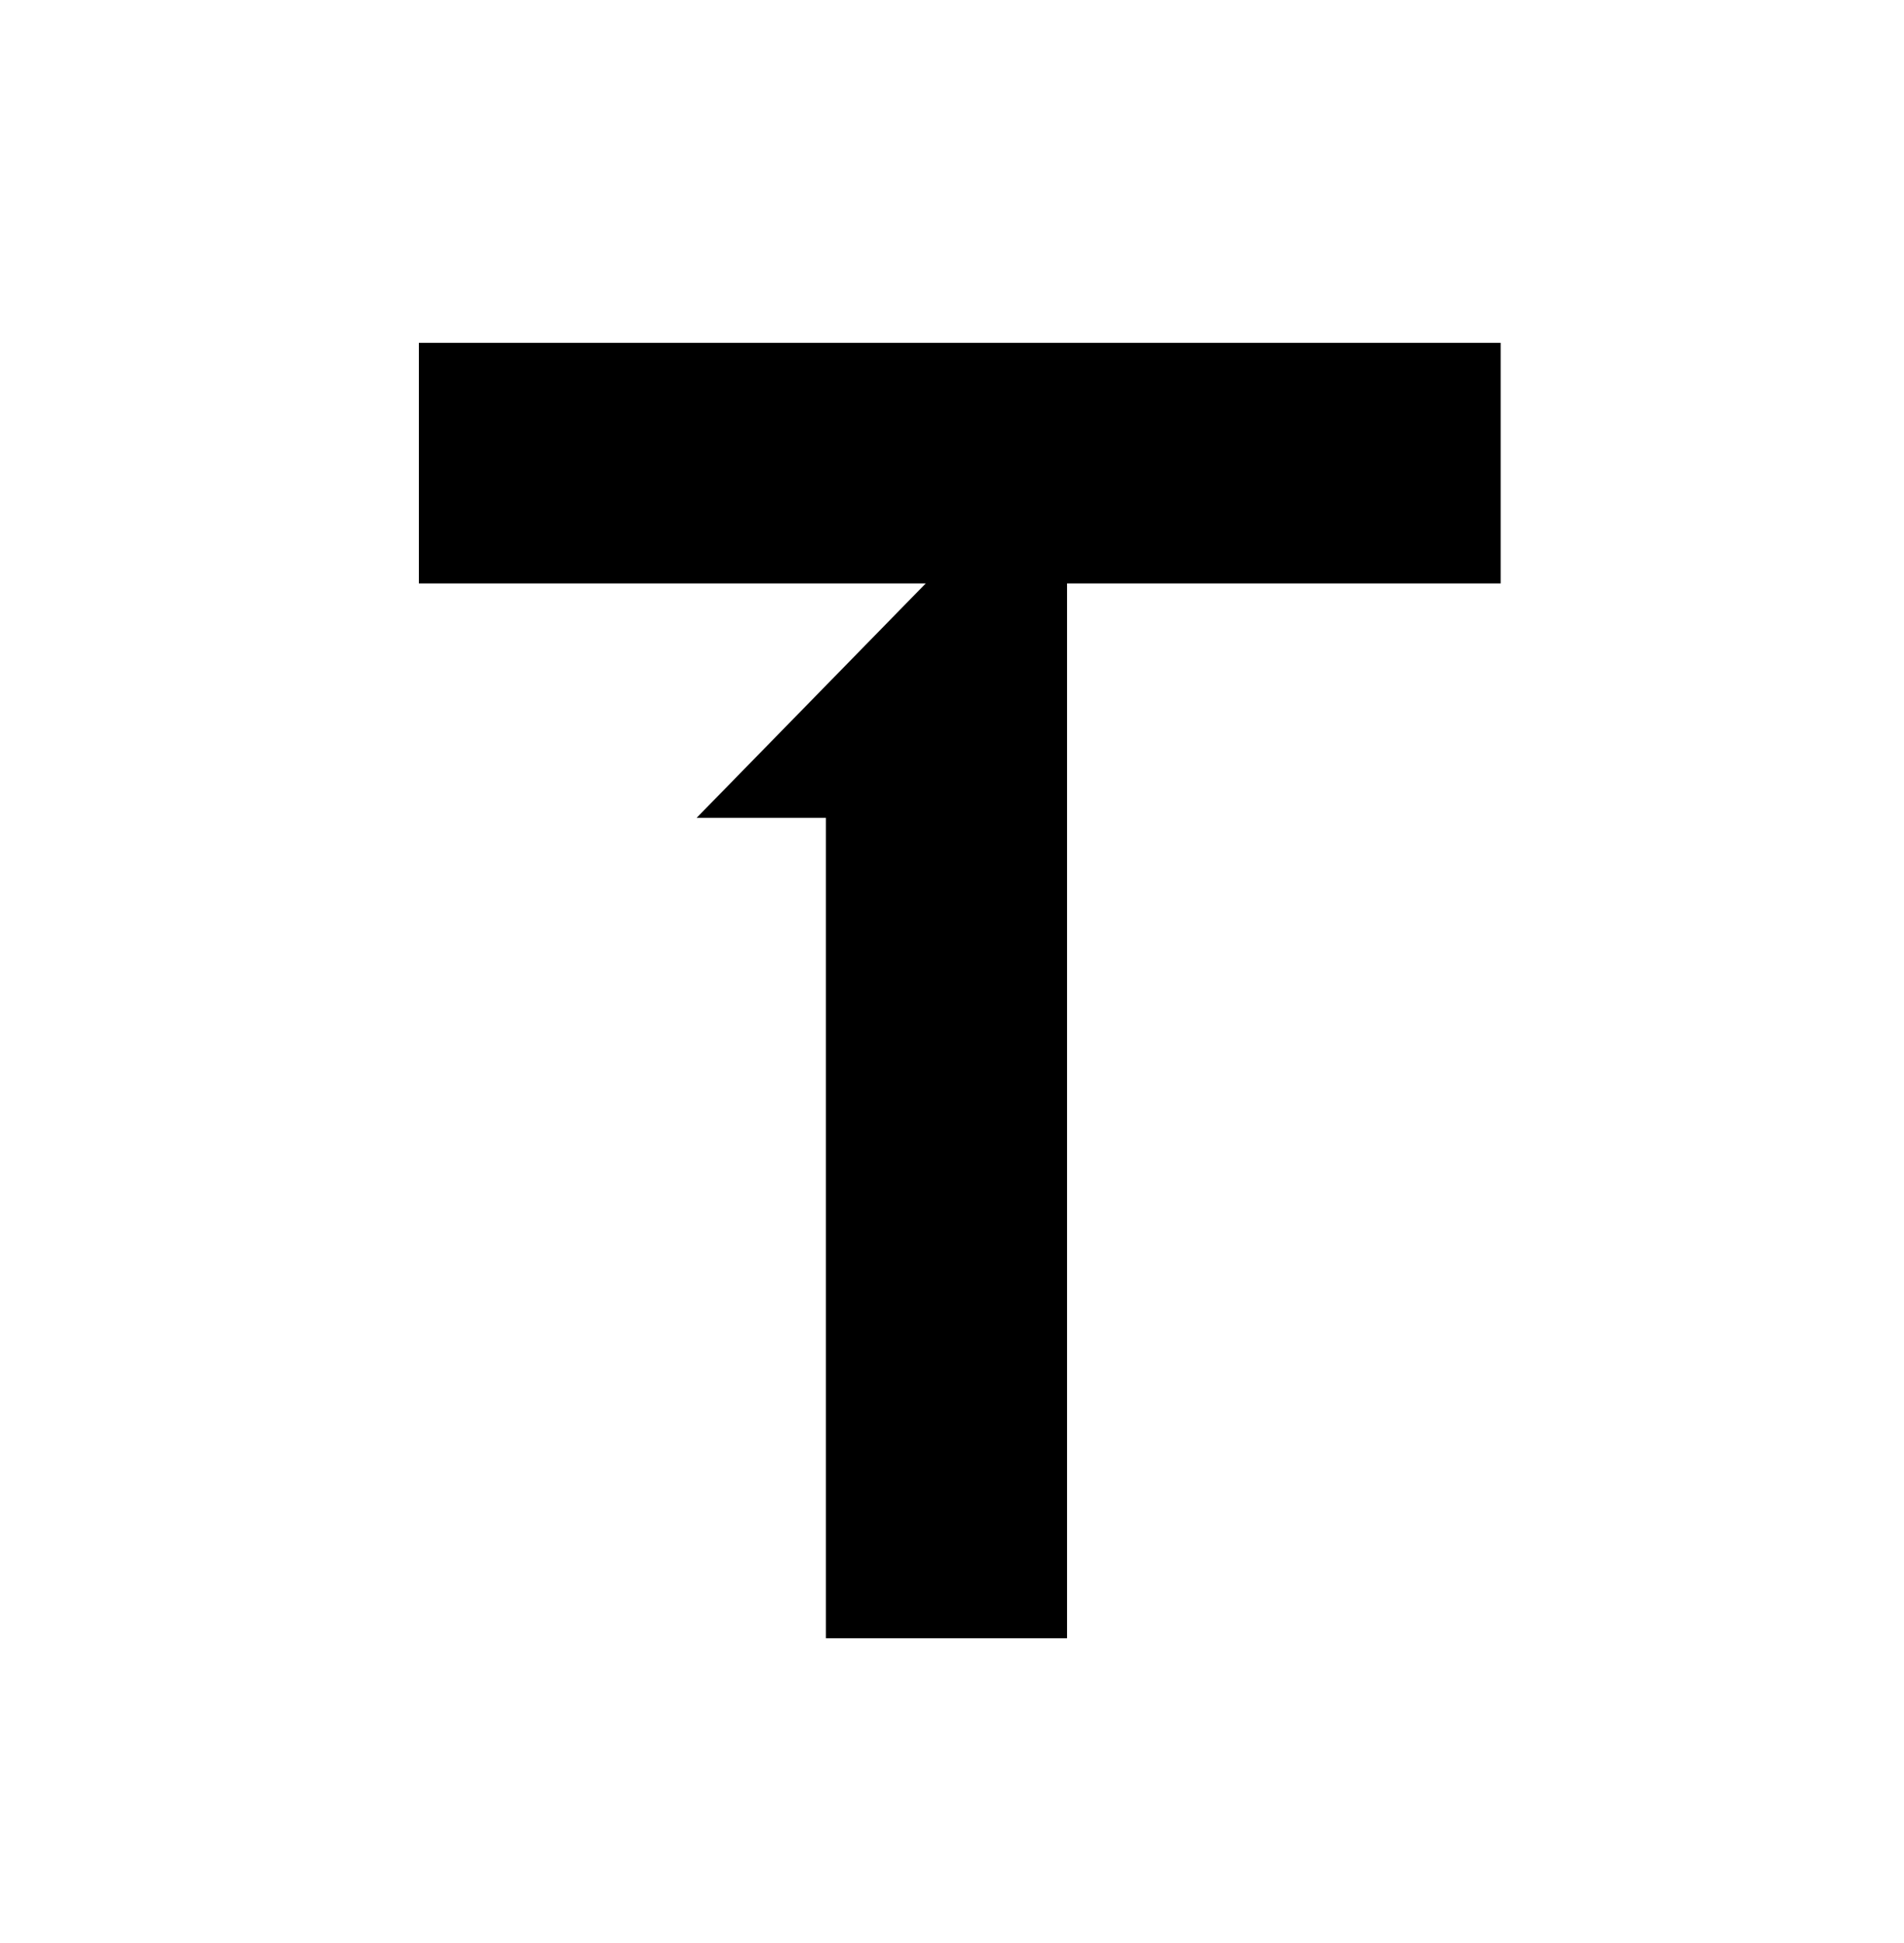
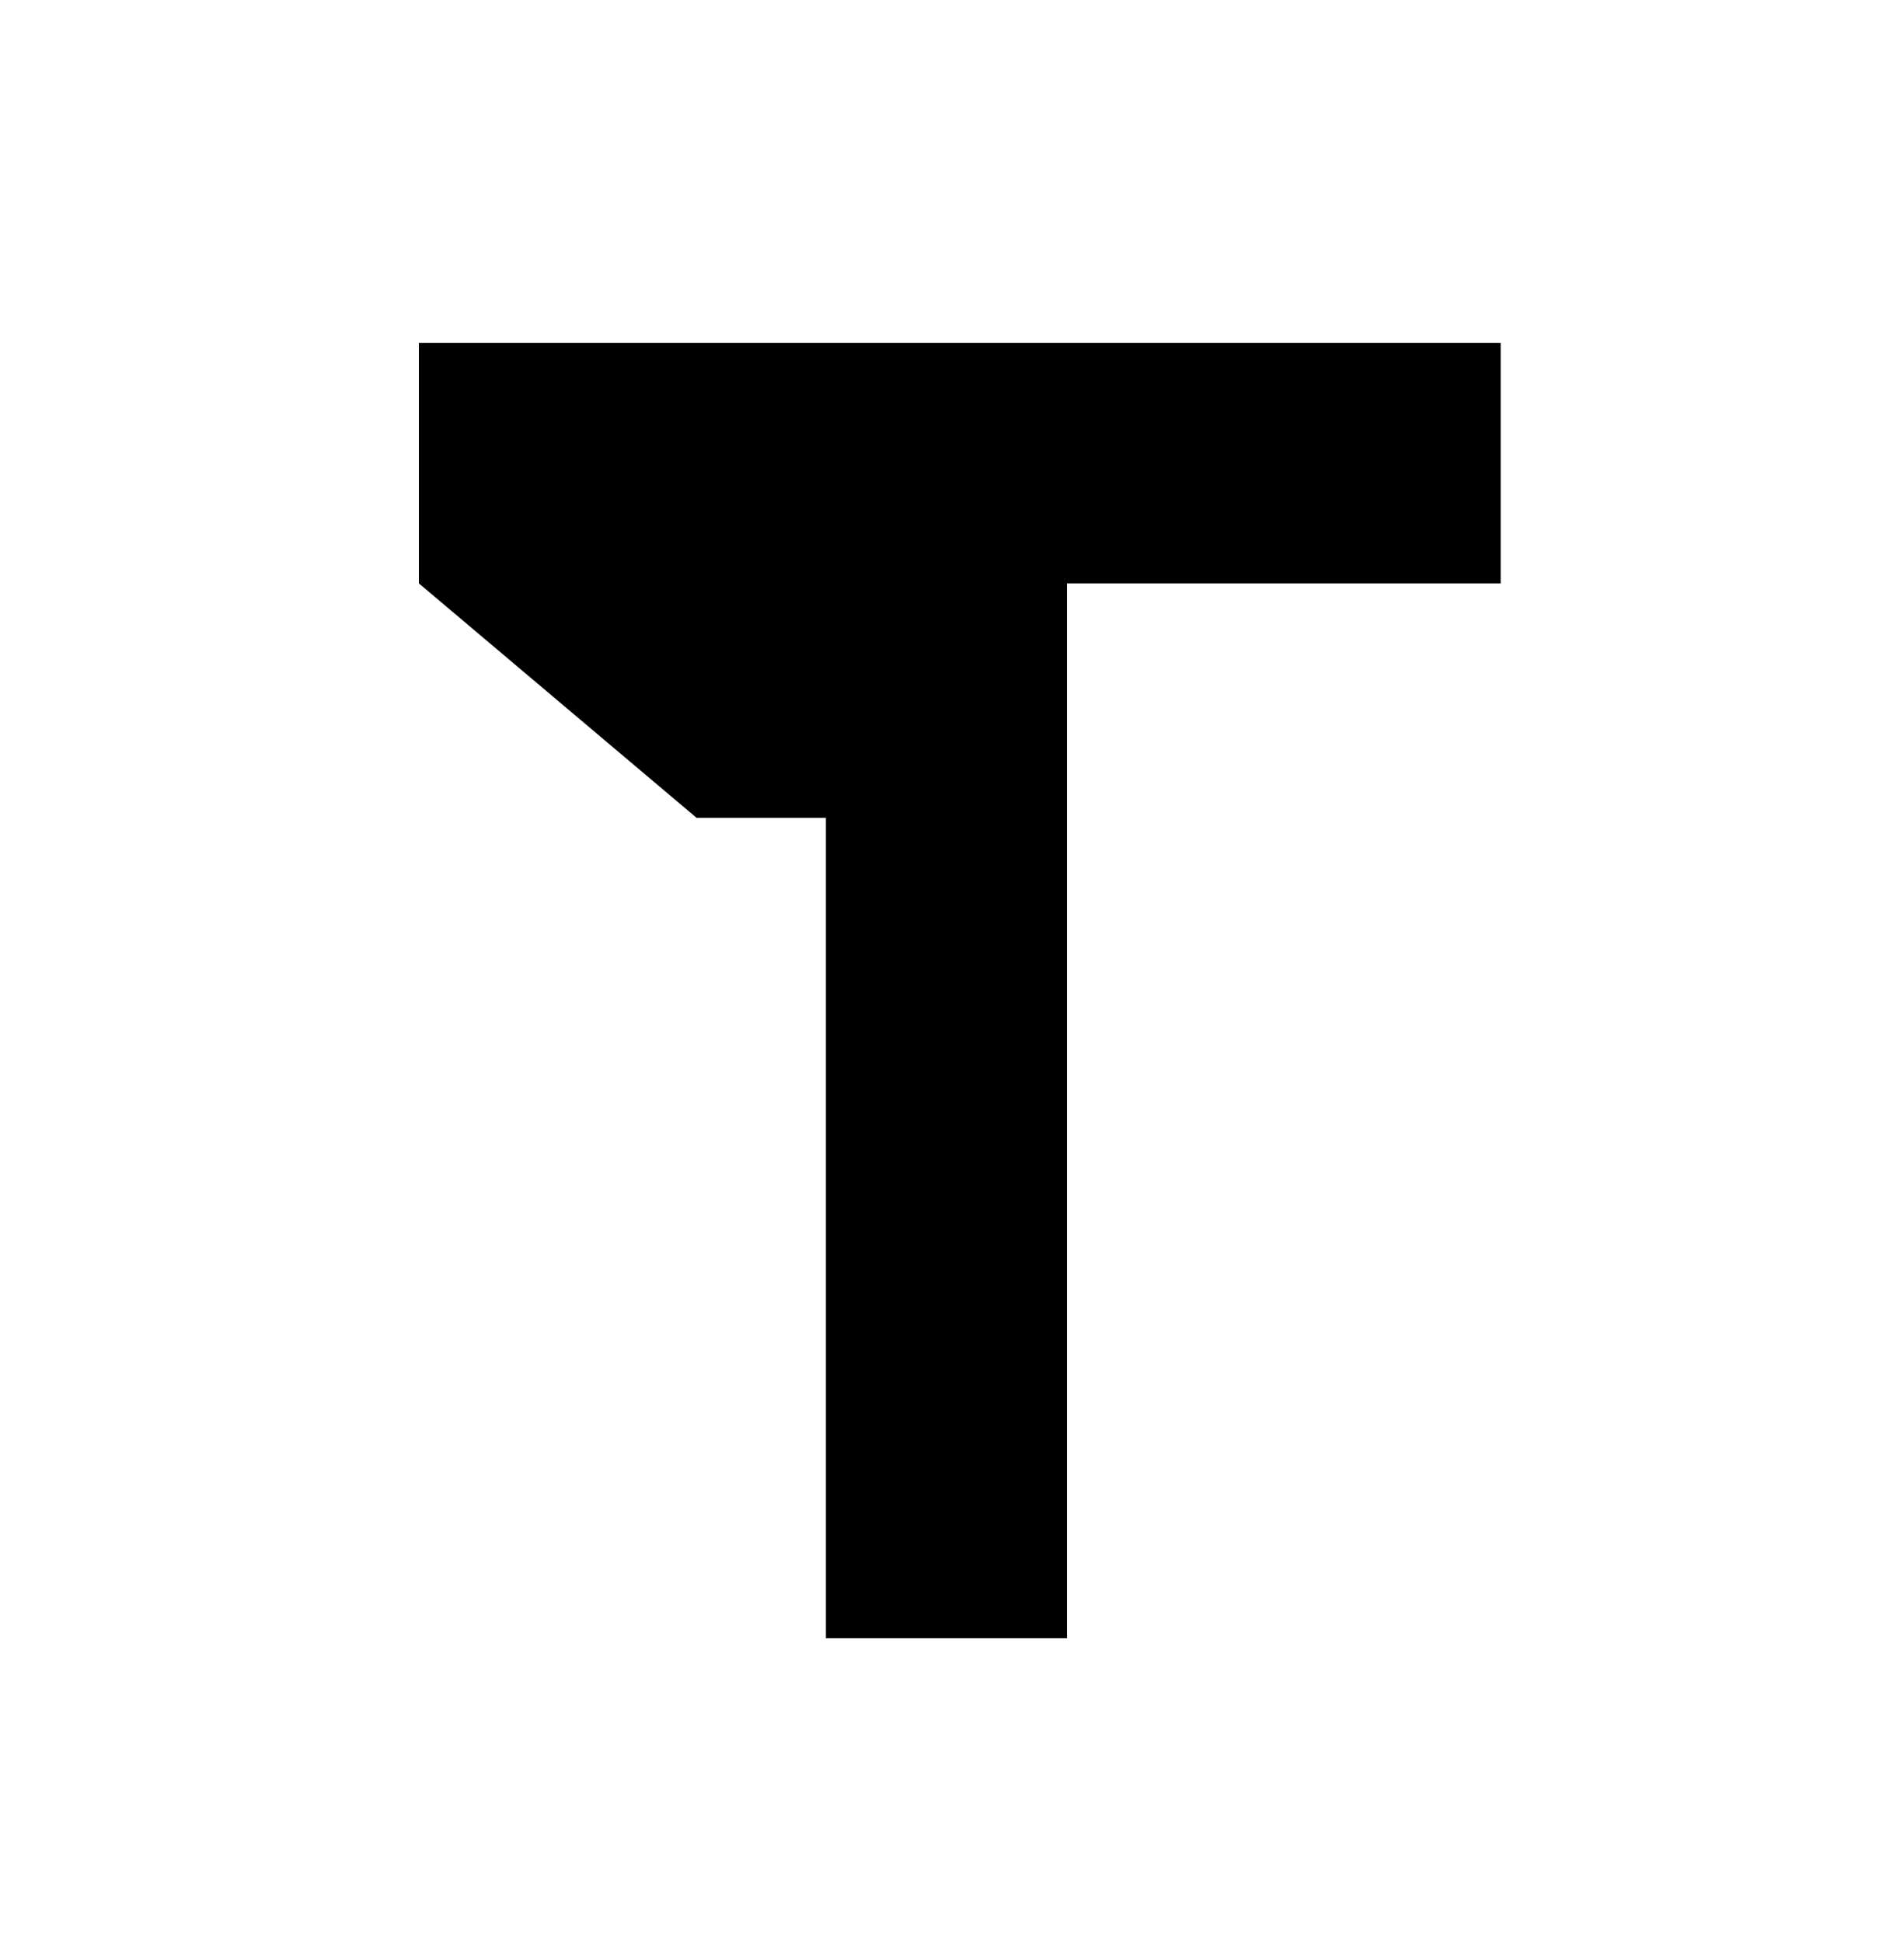
<svg xmlns="http://www.w3.org/2000/svg" width="50" height="51" viewBox="0 0 50 51" fill="none">
-   <path fill-rule="evenodd" clip-rule="evenodd" d="M11 9V15.313H24.311L18.293 21.467H21.689V43H28.021V15.313H39.408V9H11Z" fill="black" />
+   <path fill-rule="evenodd" clip-rule="evenodd" d="M11 9V15.313L18.293 21.467H21.689V43H28.021V15.313H39.408V9H11Z" fill="black" />
</svg>